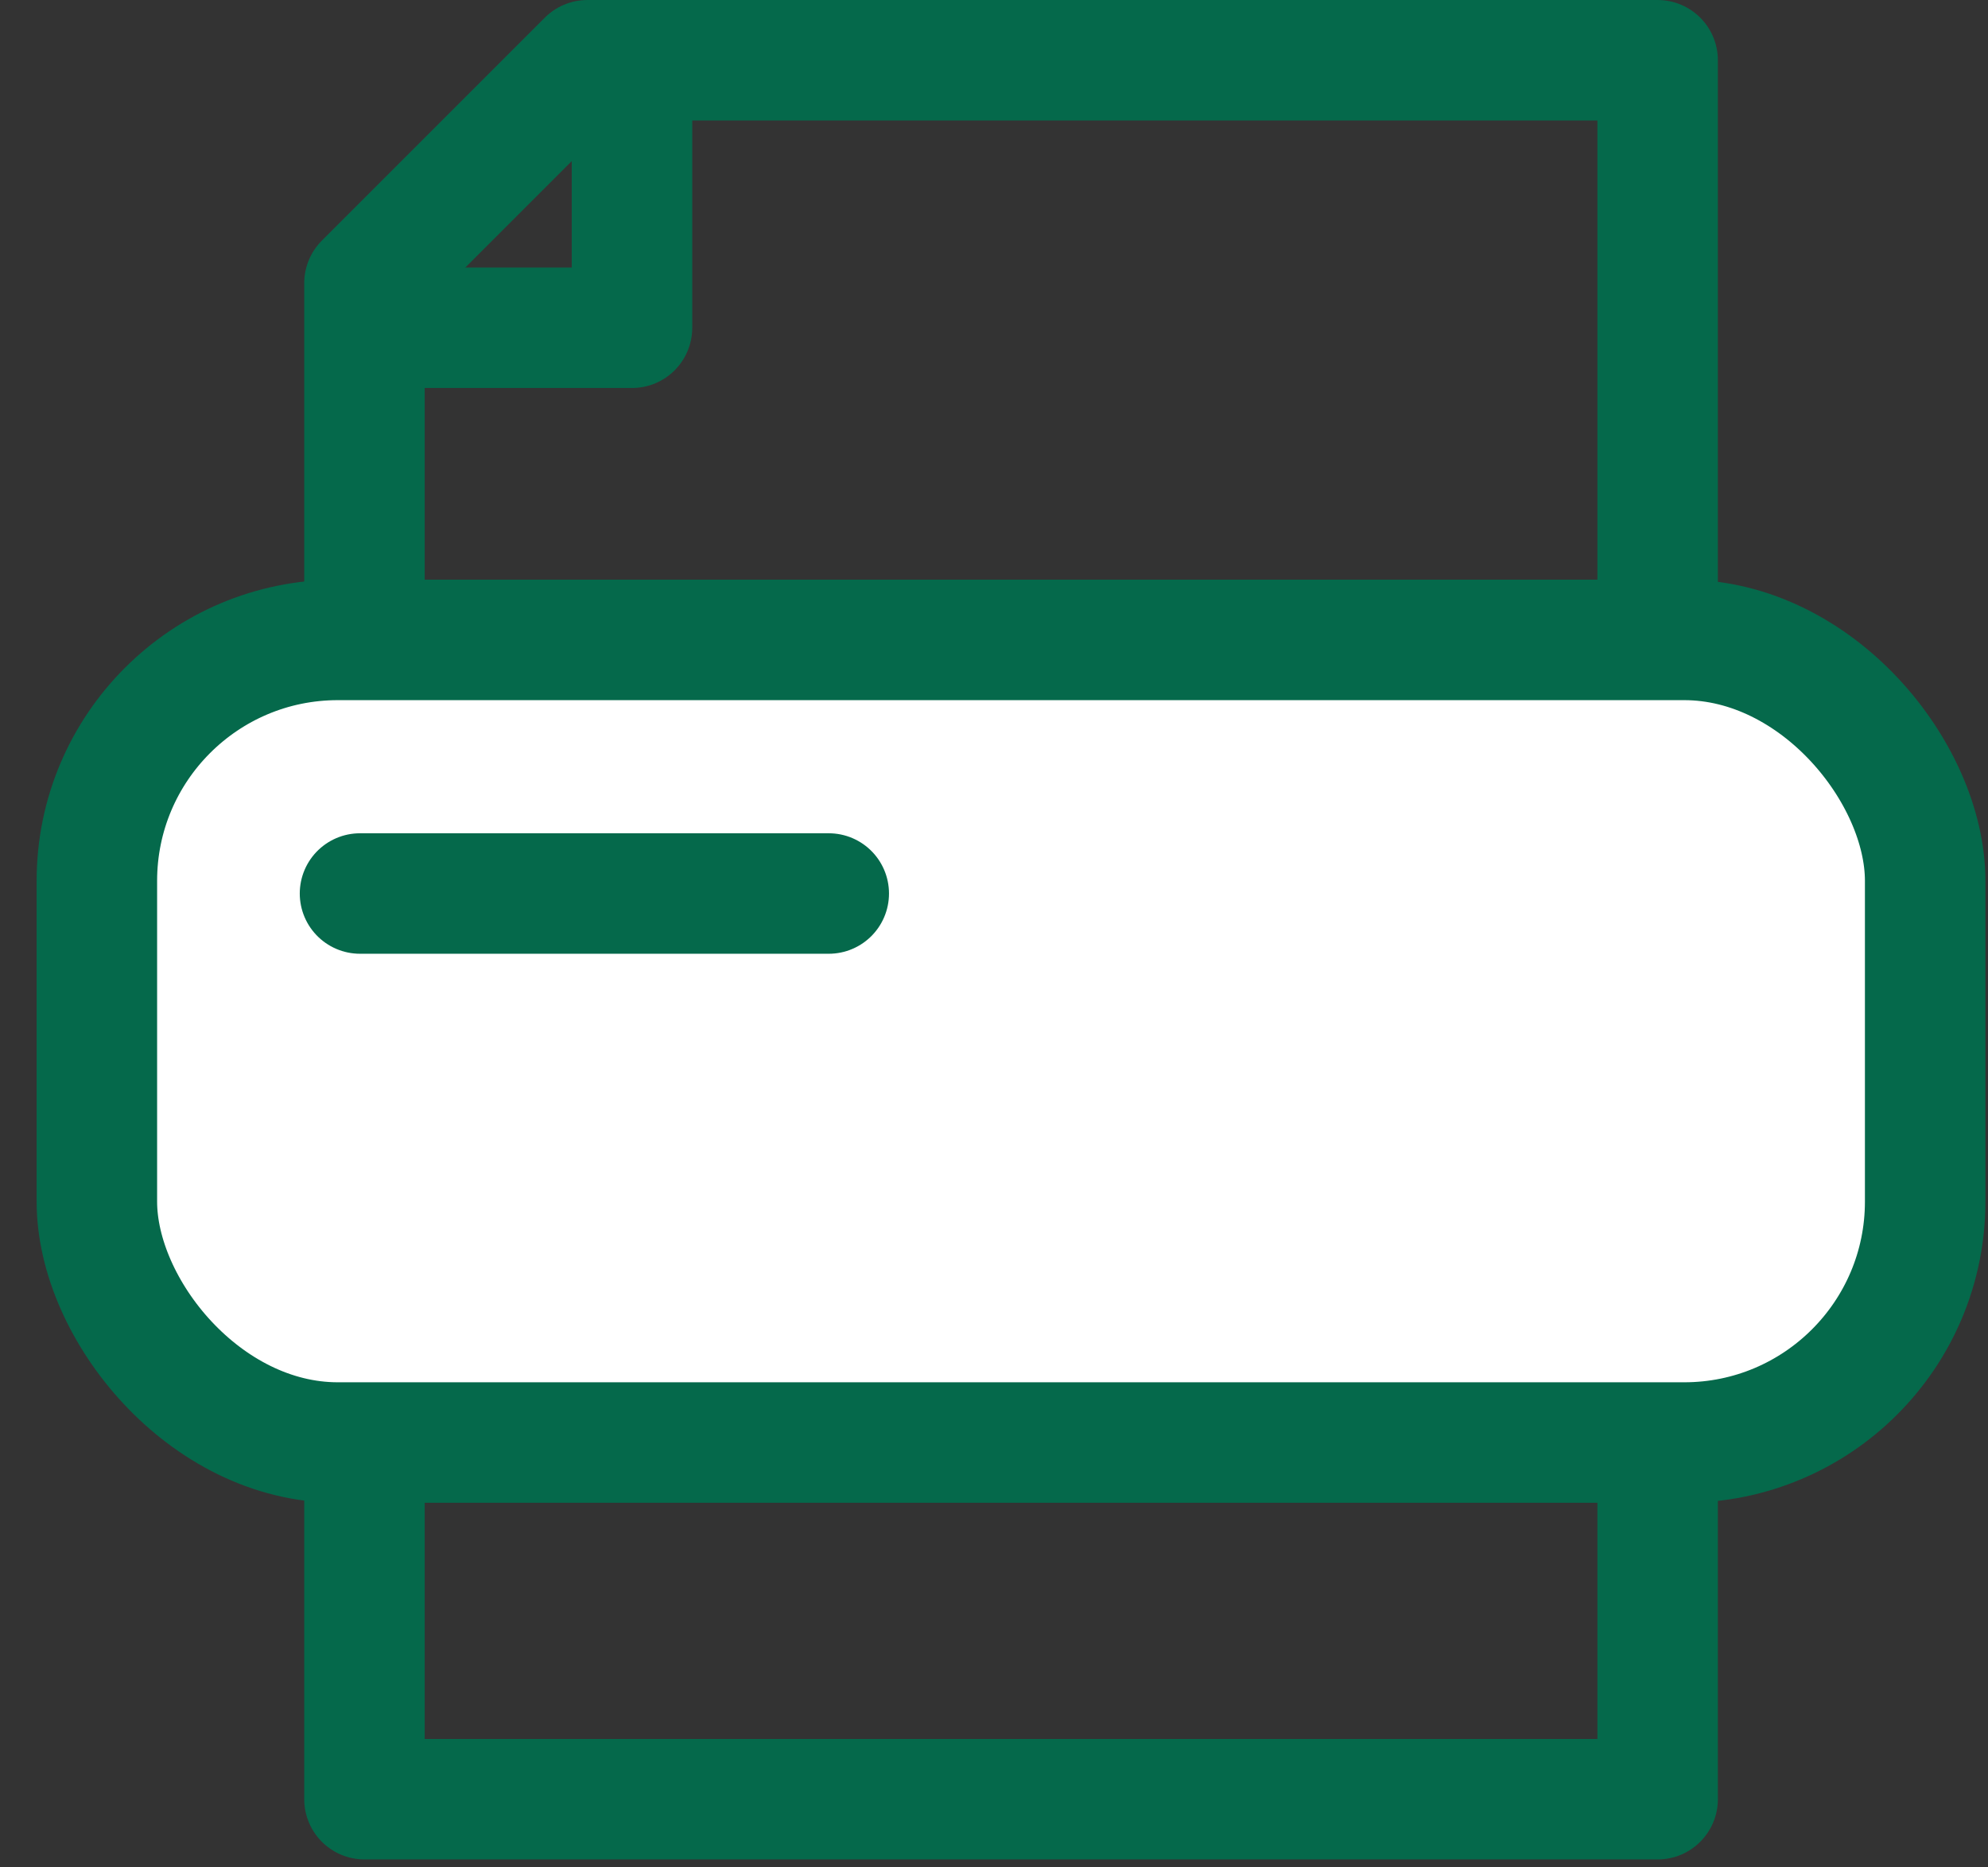
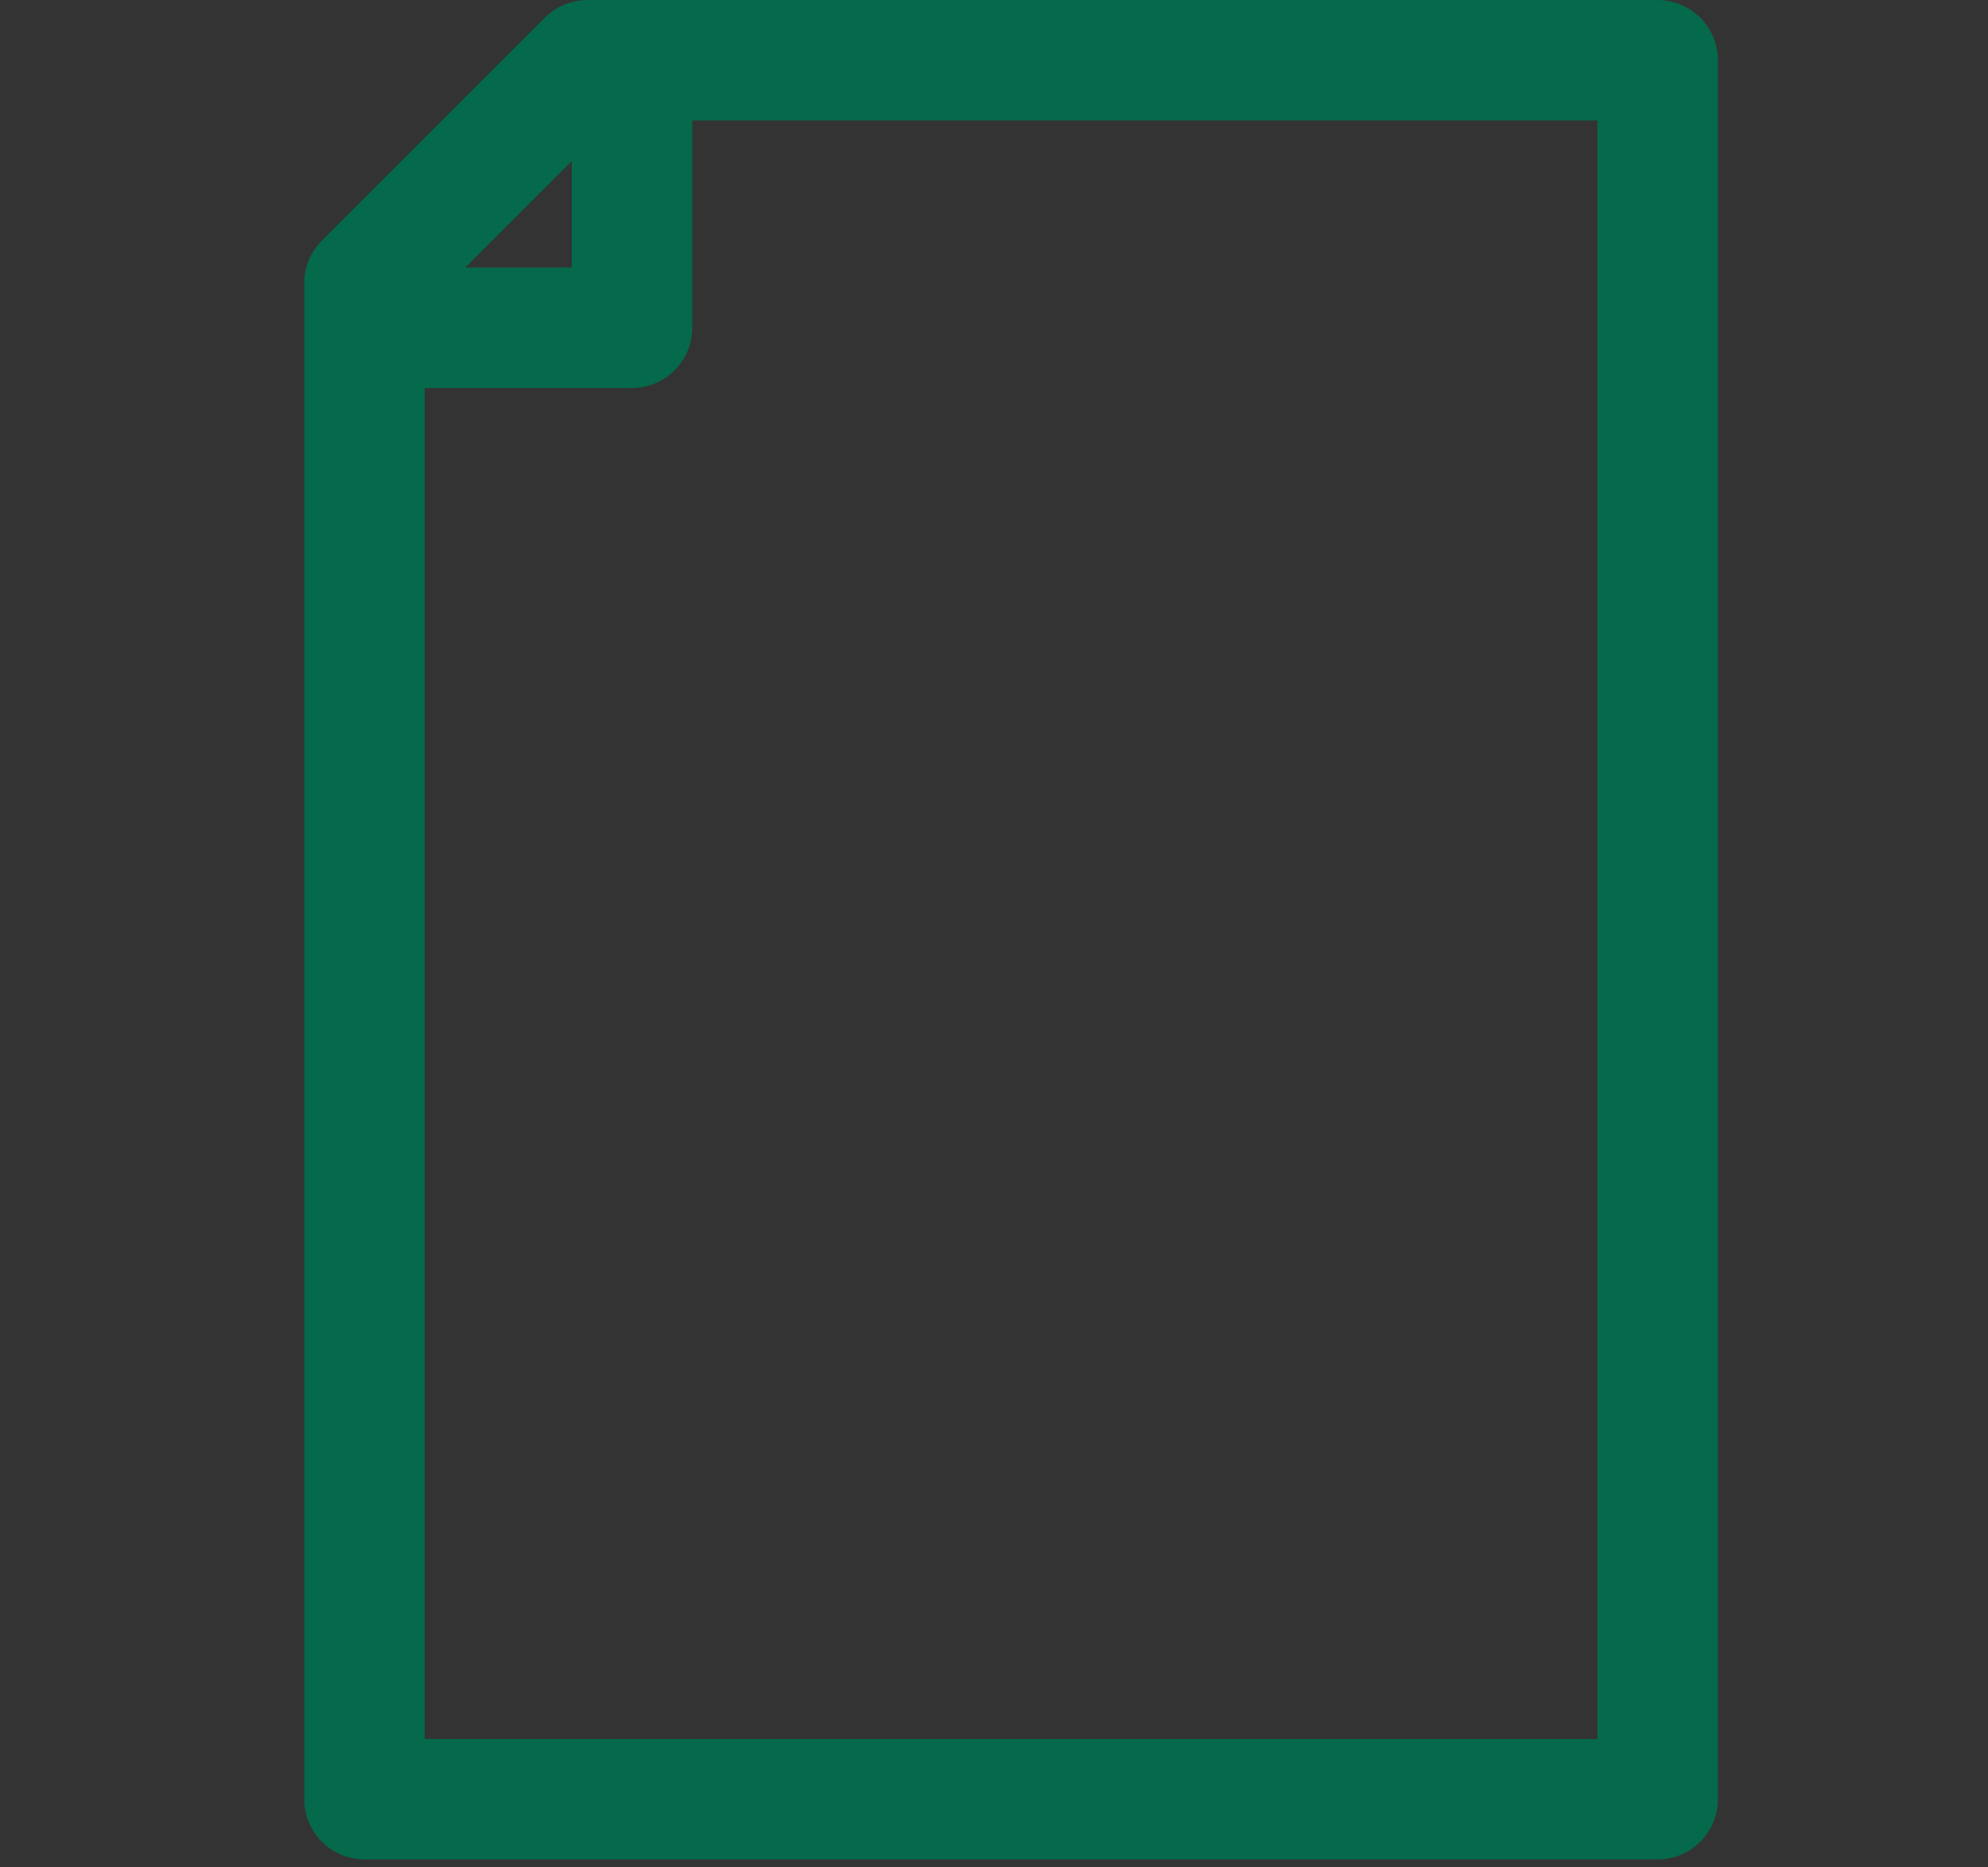
<svg xmlns="http://www.w3.org/2000/svg" width="33" height="31" viewBox="0 0 33 31" fill="none">
  <rect x="0" y="0" width="33" height="31" fill="#333333" stroke="none" />
  <path d="M27.516 29.868V1H9.751L6.05 4.701V29.868H27.516Z" stroke="#05694b" stroke-width="2" stroke-linejoin="round" />
  <path d="M6.05 5.441H10.491V1.74" stroke="#05694b" stroke-width="2" stroke-linejoin="round" />
-   <rect x="1.608" y="10.623" width="30.349" height="13.324" rx="4" fill="white" stroke="#05694b" stroke-width="2" />
-   <path d="M5.976 14.833H13.757" stroke="#05694b" stroke-width="2" stroke-linecap="round" />
</svg>